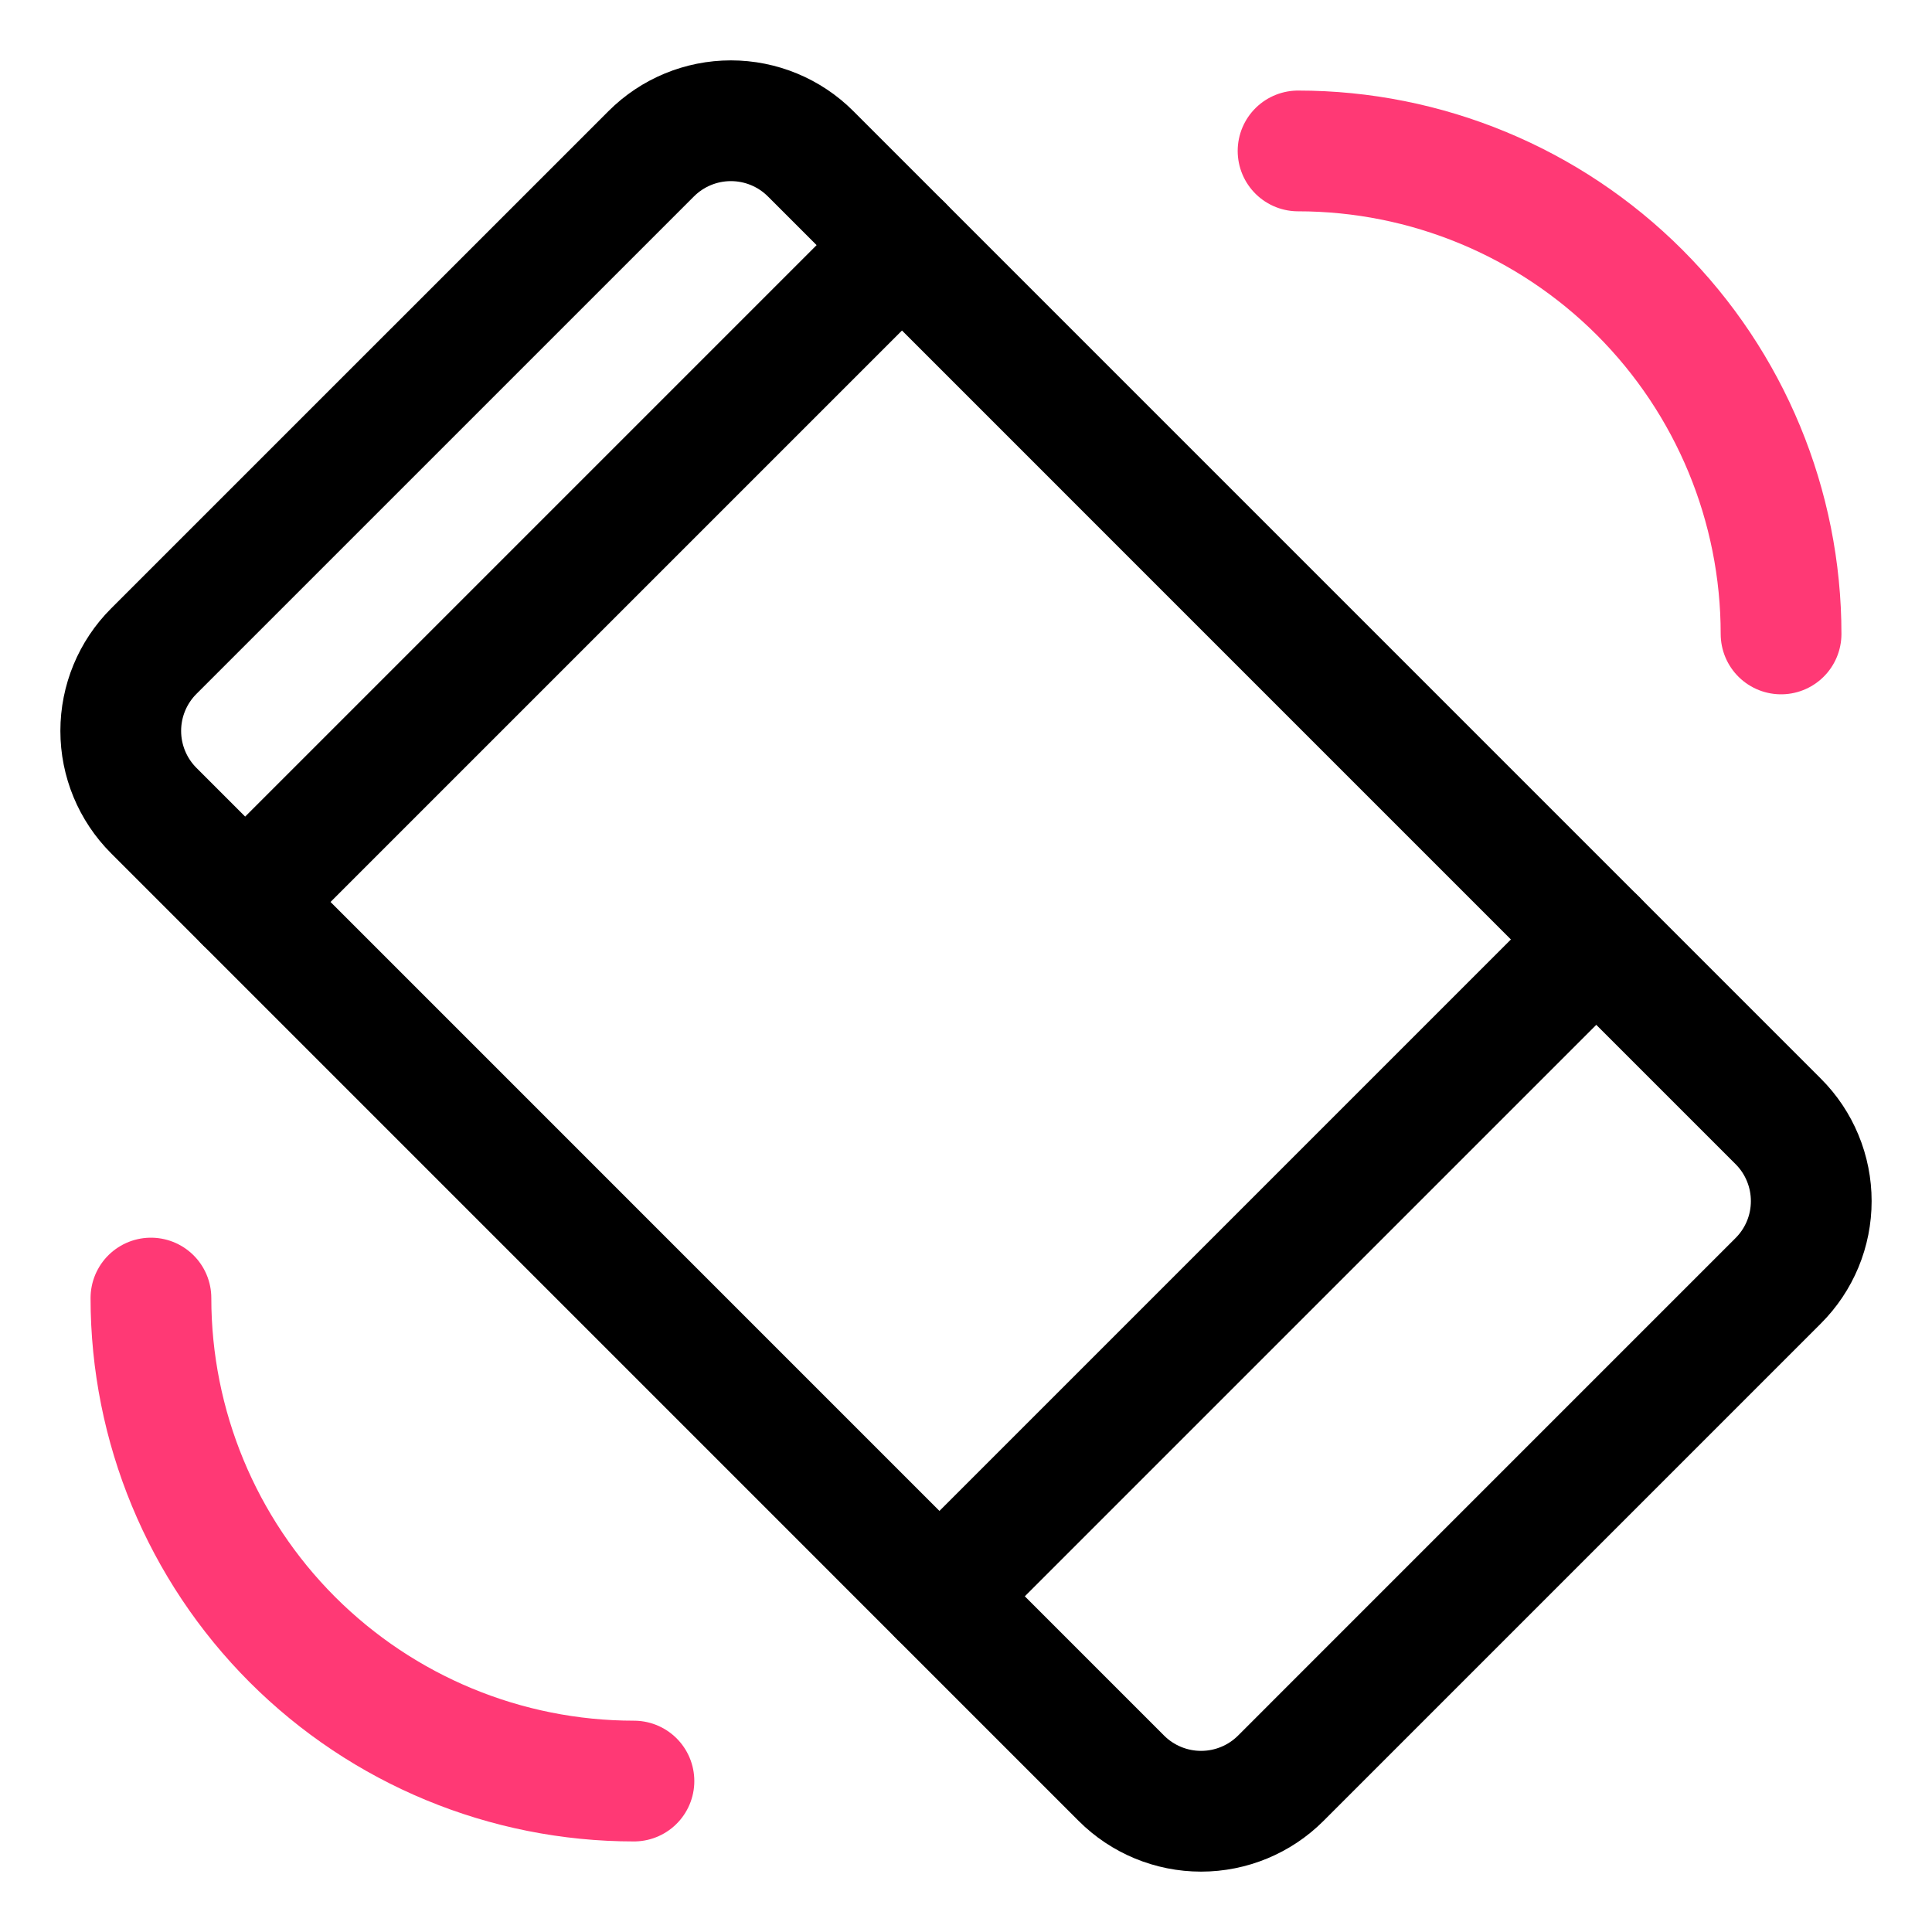
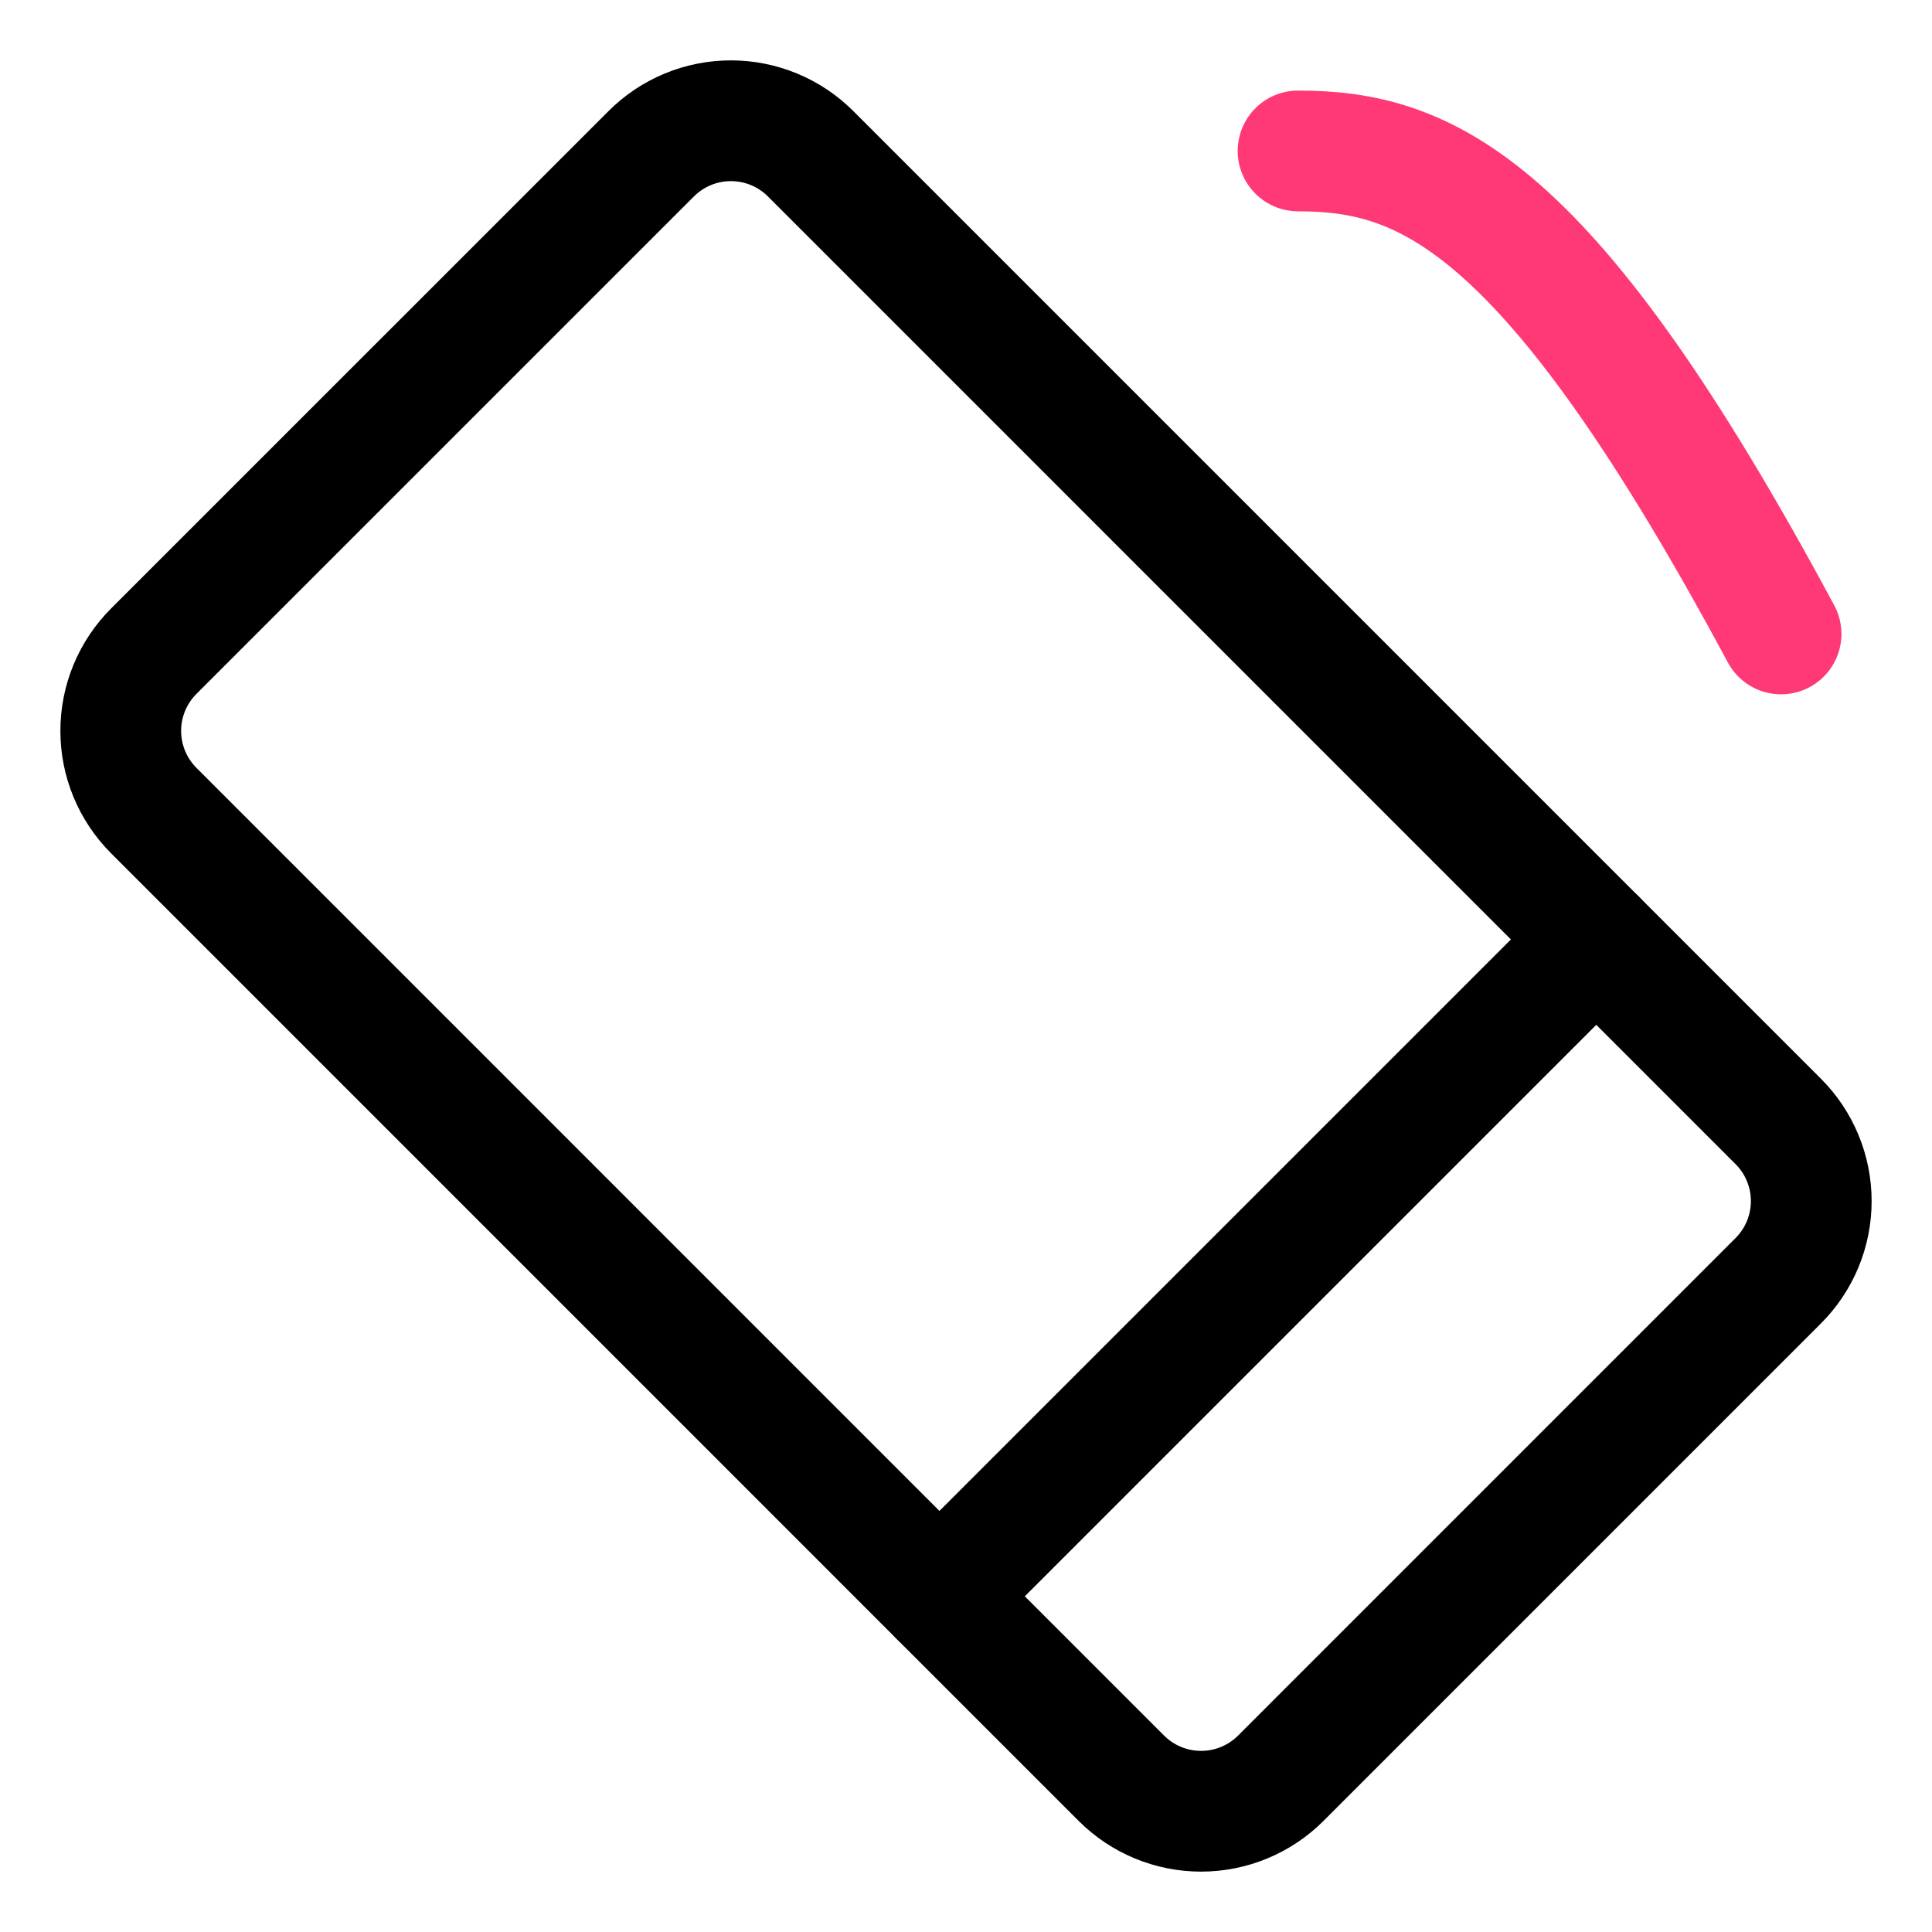
<svg xmlns="http://www.w3.org/2000/svg" width="64" height="64" viewBox="0 0 64 64" fill="none">
-   <path d="M8.121 29.879L29.88 8.12" stroke="black" stroke-width="4" stroke-linecap="round" stroke-linejoin="round" />
  <path d="M31.121 52.879L52.88 31.12" stroke="black" stroke-width="4" stroke-linecap="round" stroke-linejoin="round" />
  <path d="M58.906 42.427L42.427 58.907C41.727 59.607 40.777 60 39.787 60C38.797 60 37.847 59.607 37.147 58.907L5.093 26.851C4.393 26.151 4 25.201 4 24.212C4 23.222 4.393 22.272 5.093 21.572L21.573 5.093C22.273 4.393 23.222 4 24.212 4C25.202 4 26.152 4.393 26.852 5.093L58.907 37.149C59.254 37.495 59.529 37.907 59.716 38.36C59.904 38.813 60 39.298 60 39.788C60 40.278 59.904 40.764 59.716 41.217C59.528 41.669 59.253 42.081 58.906 42.427Z" stroke="black" stroke-width="4" stroke-linecap="round" stroke-linejoin="round" />
-   <path d="M21 59C16.756 59 12.687 57.314 9.686 54.314C6.686 51.313 5 47.243 5 43" stroke="#FF3975" stroke-width="4" stroke-linecap="round" stroke-linejoin="round" />
-   <path d="M59 21C59 16.756 57.314 12.687 54.314 9.686C51.313 6.686 47.243 5 43 5" stroke="#FF3975" stroke-width="4" stroke-linecap="round" stroke-linejoin="round" />
+   <path d="M59 21C51.313 6.686 47.243 5 43 5" stroke="#FF3975" stroke-width="4" stroke-linecap="round" stroke-linejoin="round" />
</svg>